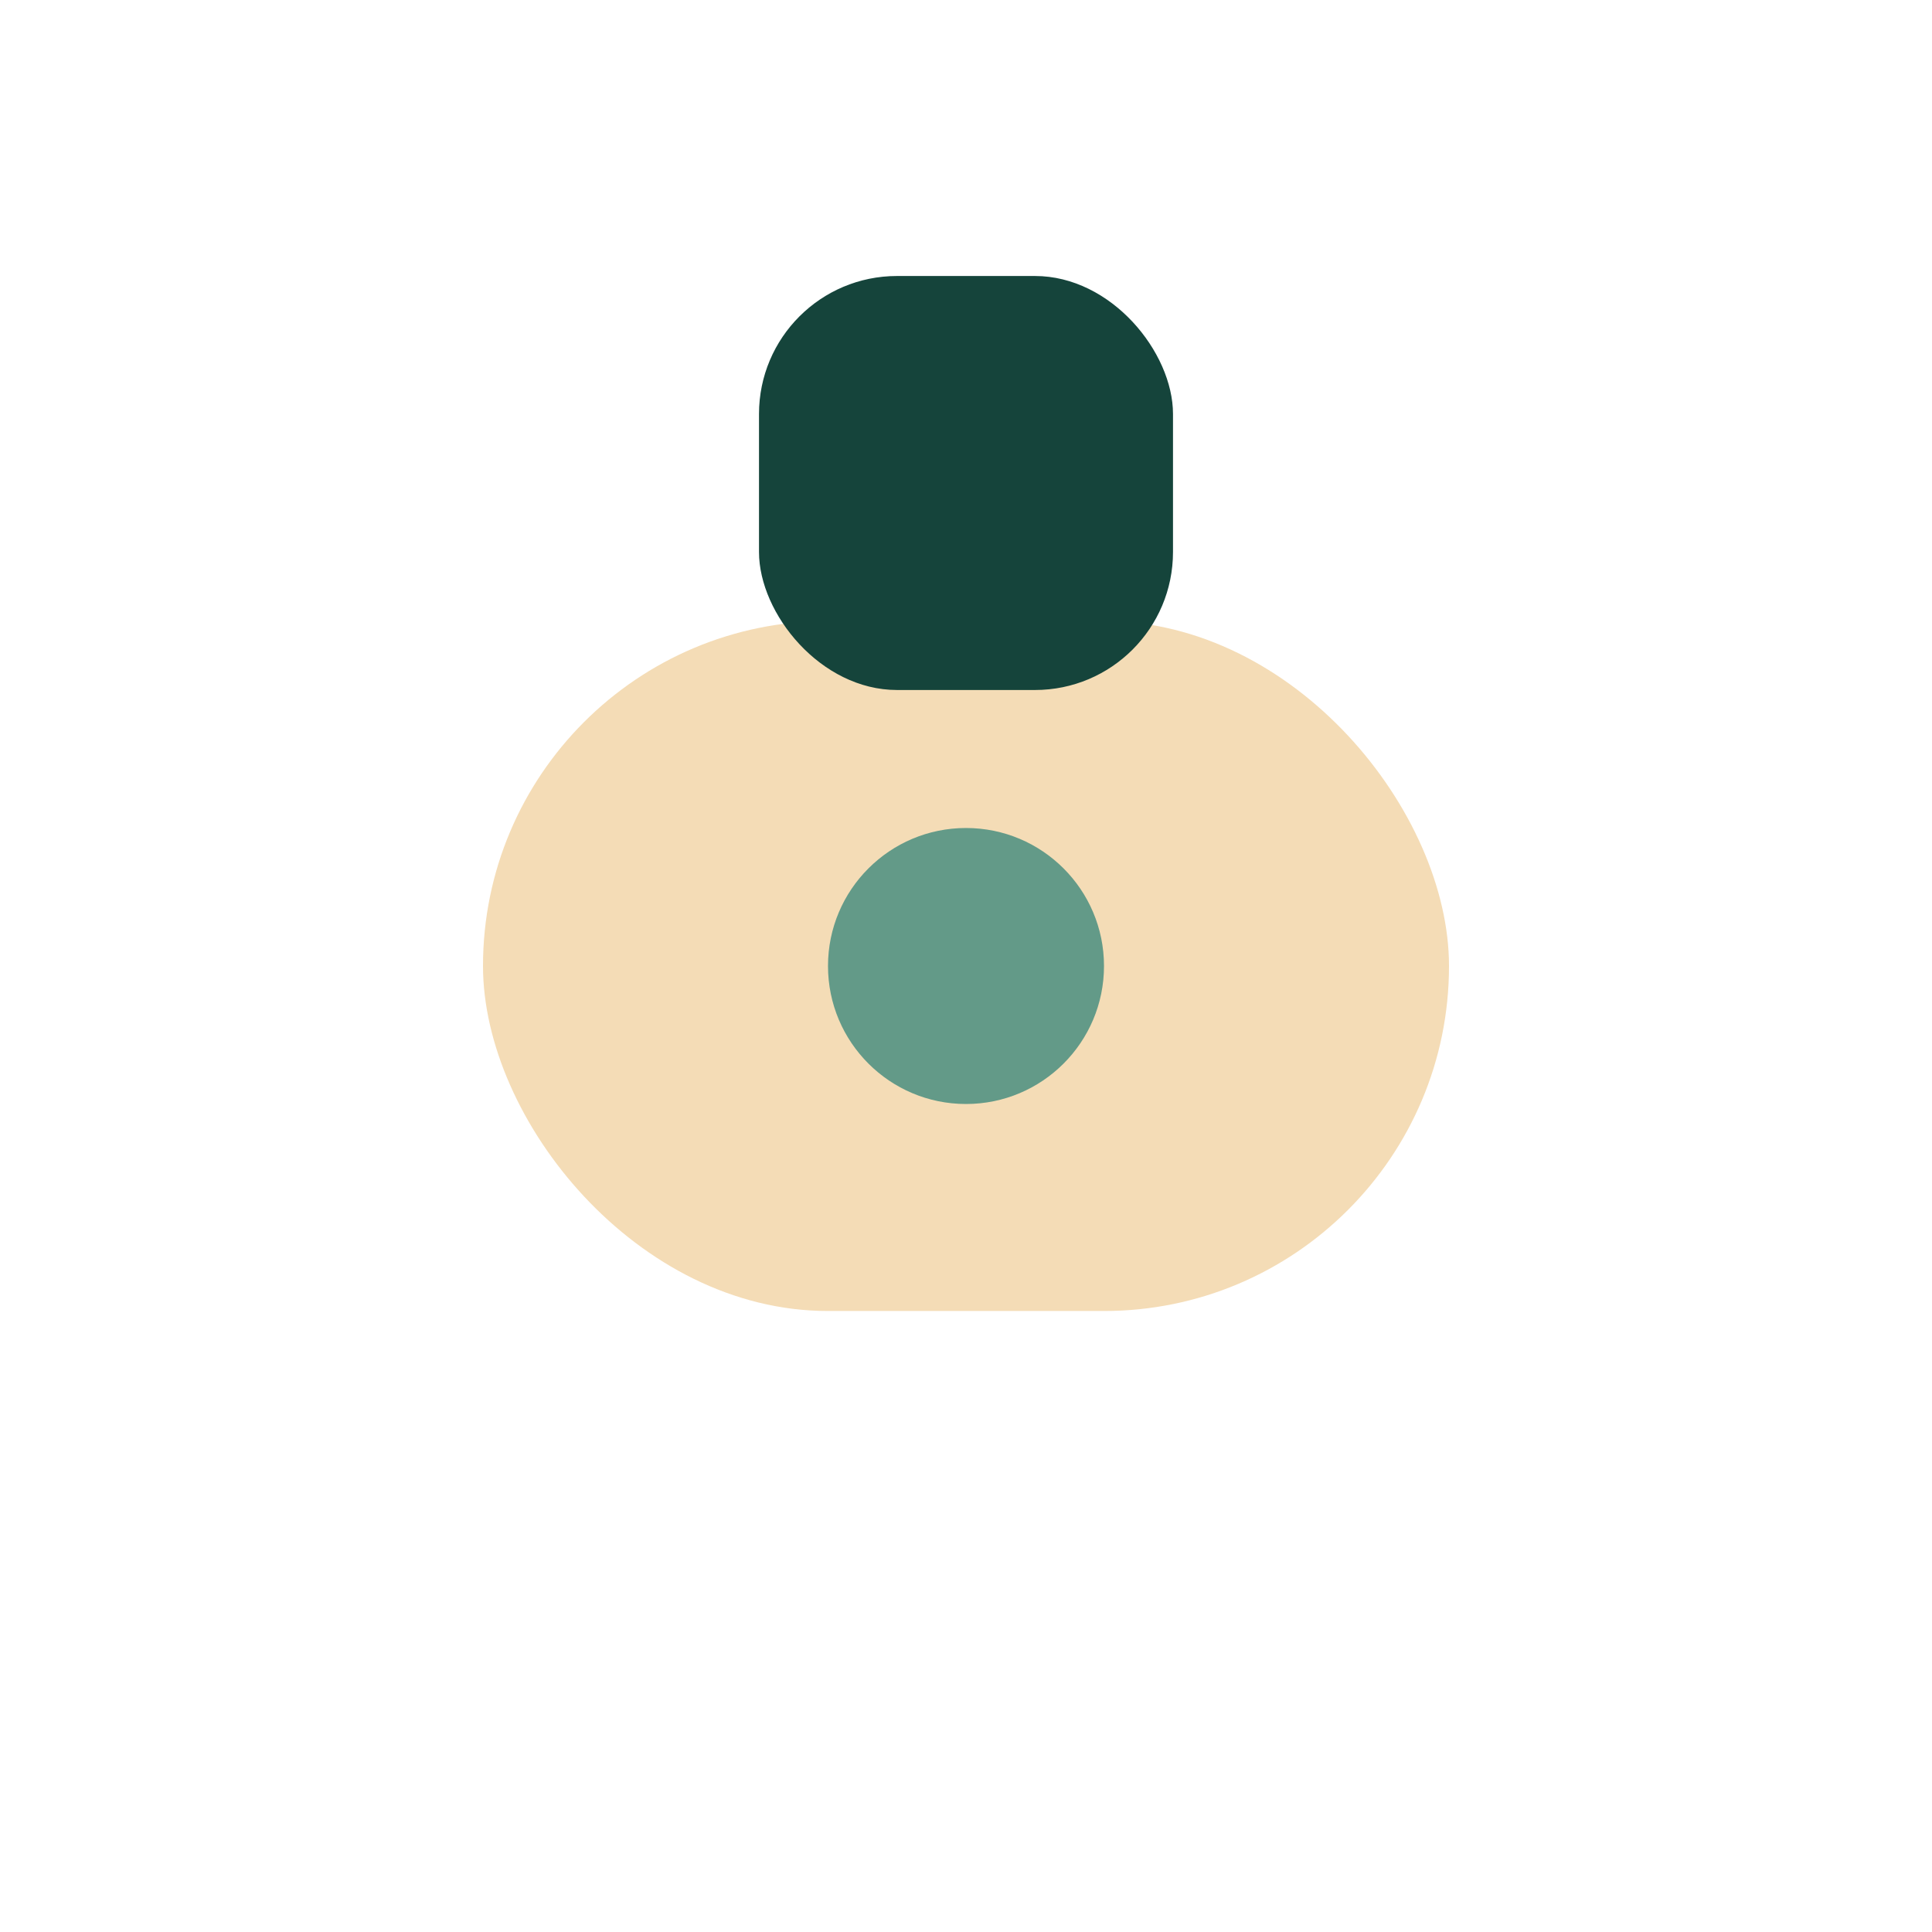
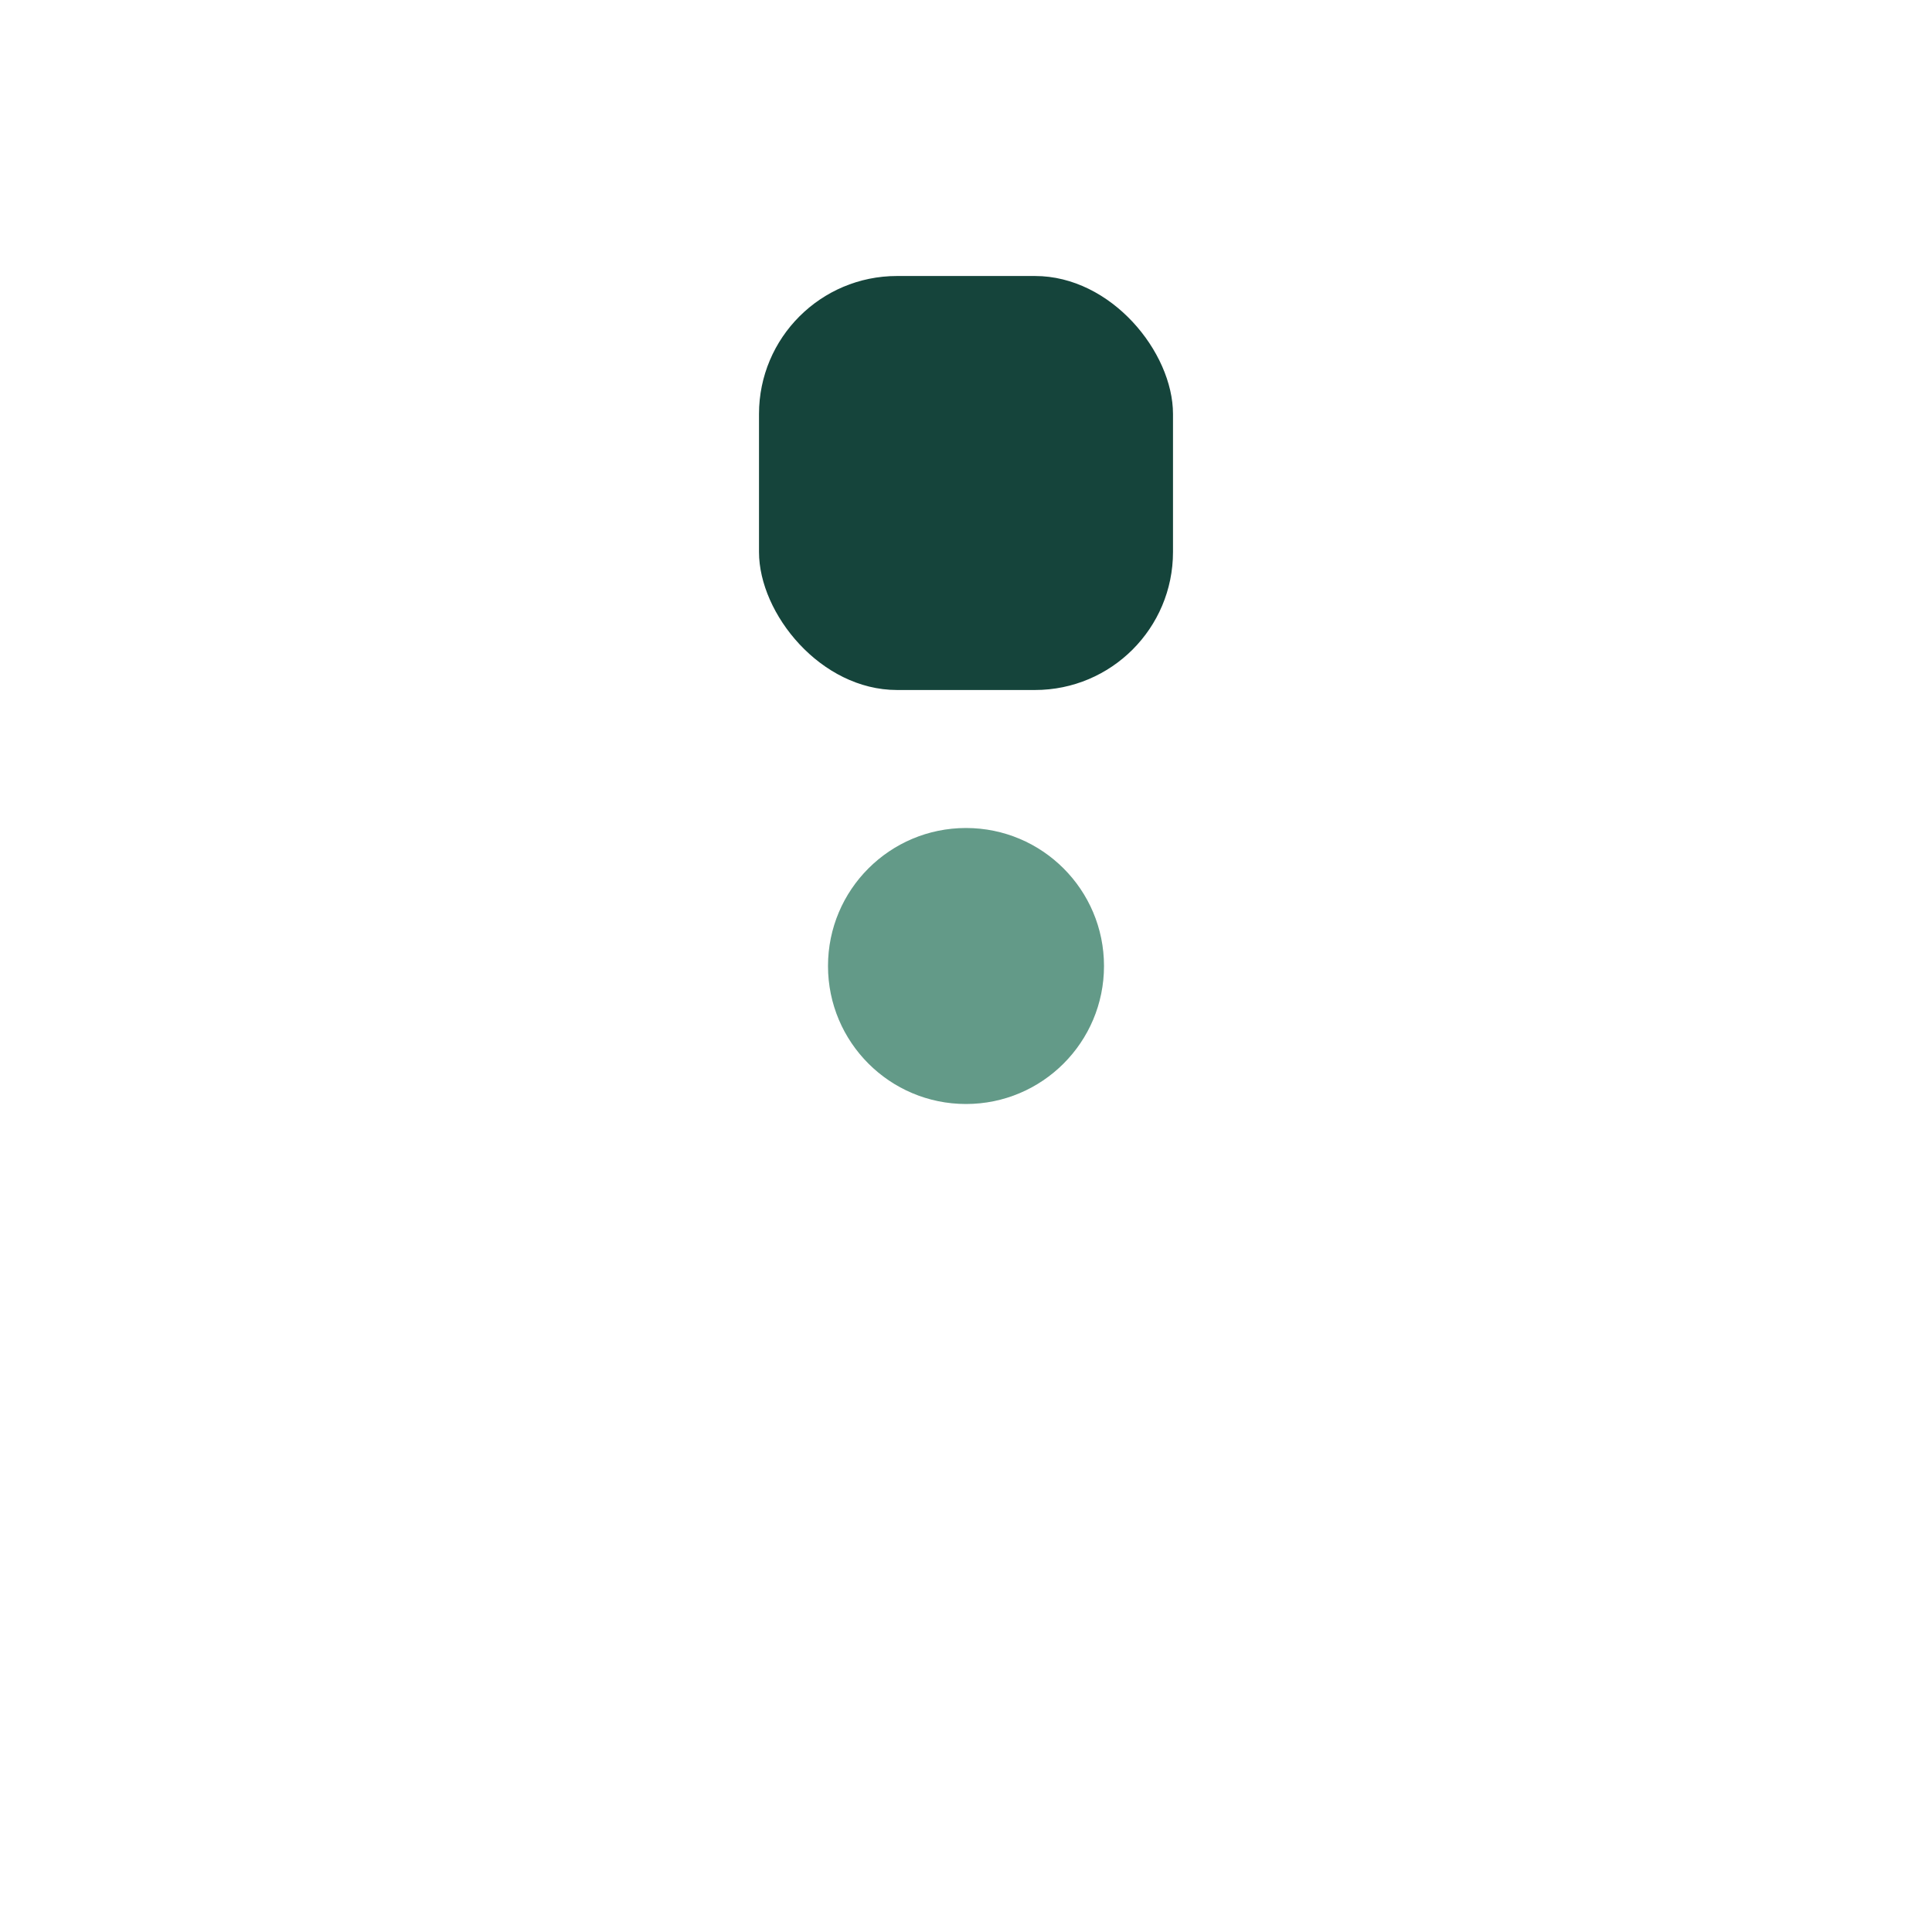
<svg xmlns="http://www.w3.org/2000/svg" width="28" height="28" viewBox="0 0 28 28">
-   <rect x="7" y="9" width="14" height="10" rx="5" fill="#F4DCB6" />
  <circle cx="14" cy="14" r="2" fill="#639A88" />
  <rect x="11" y="4" width="6" height="6" rx="2" fill="#15443B" />
</svg>